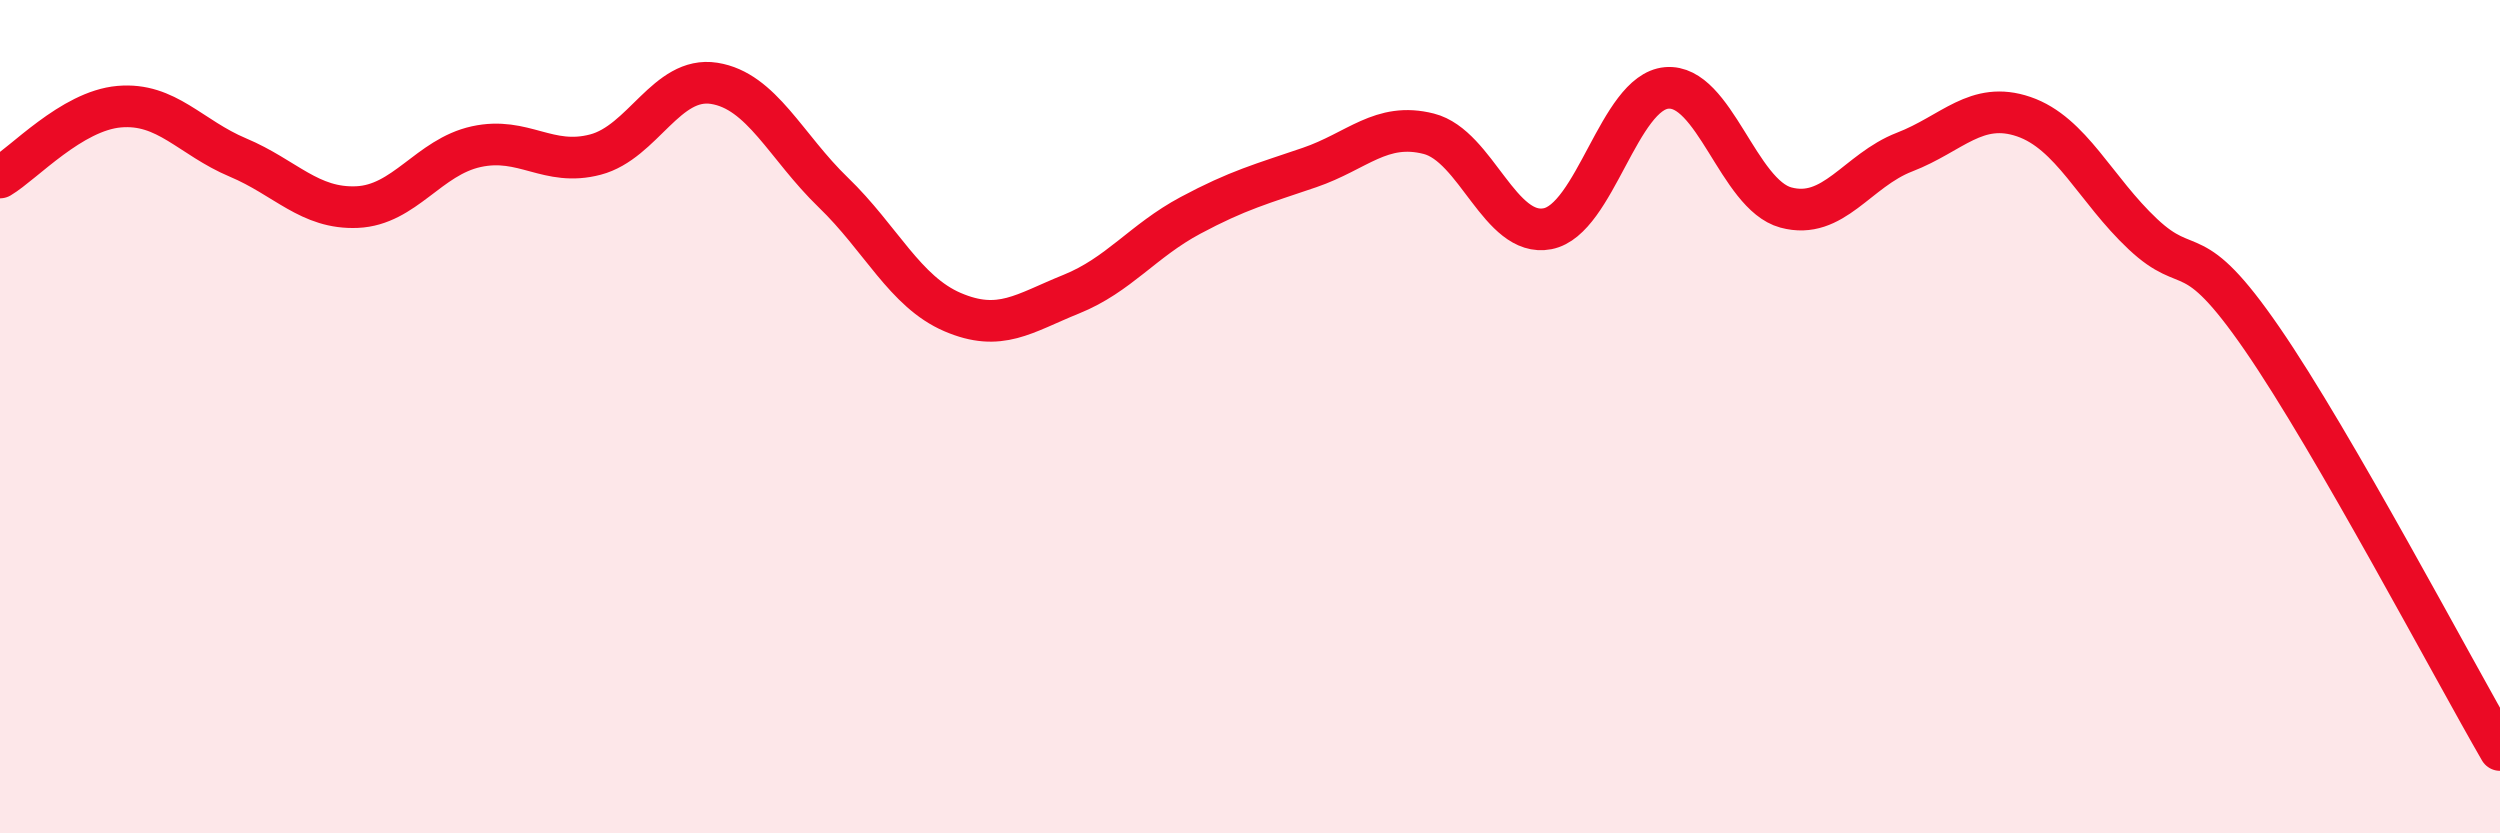
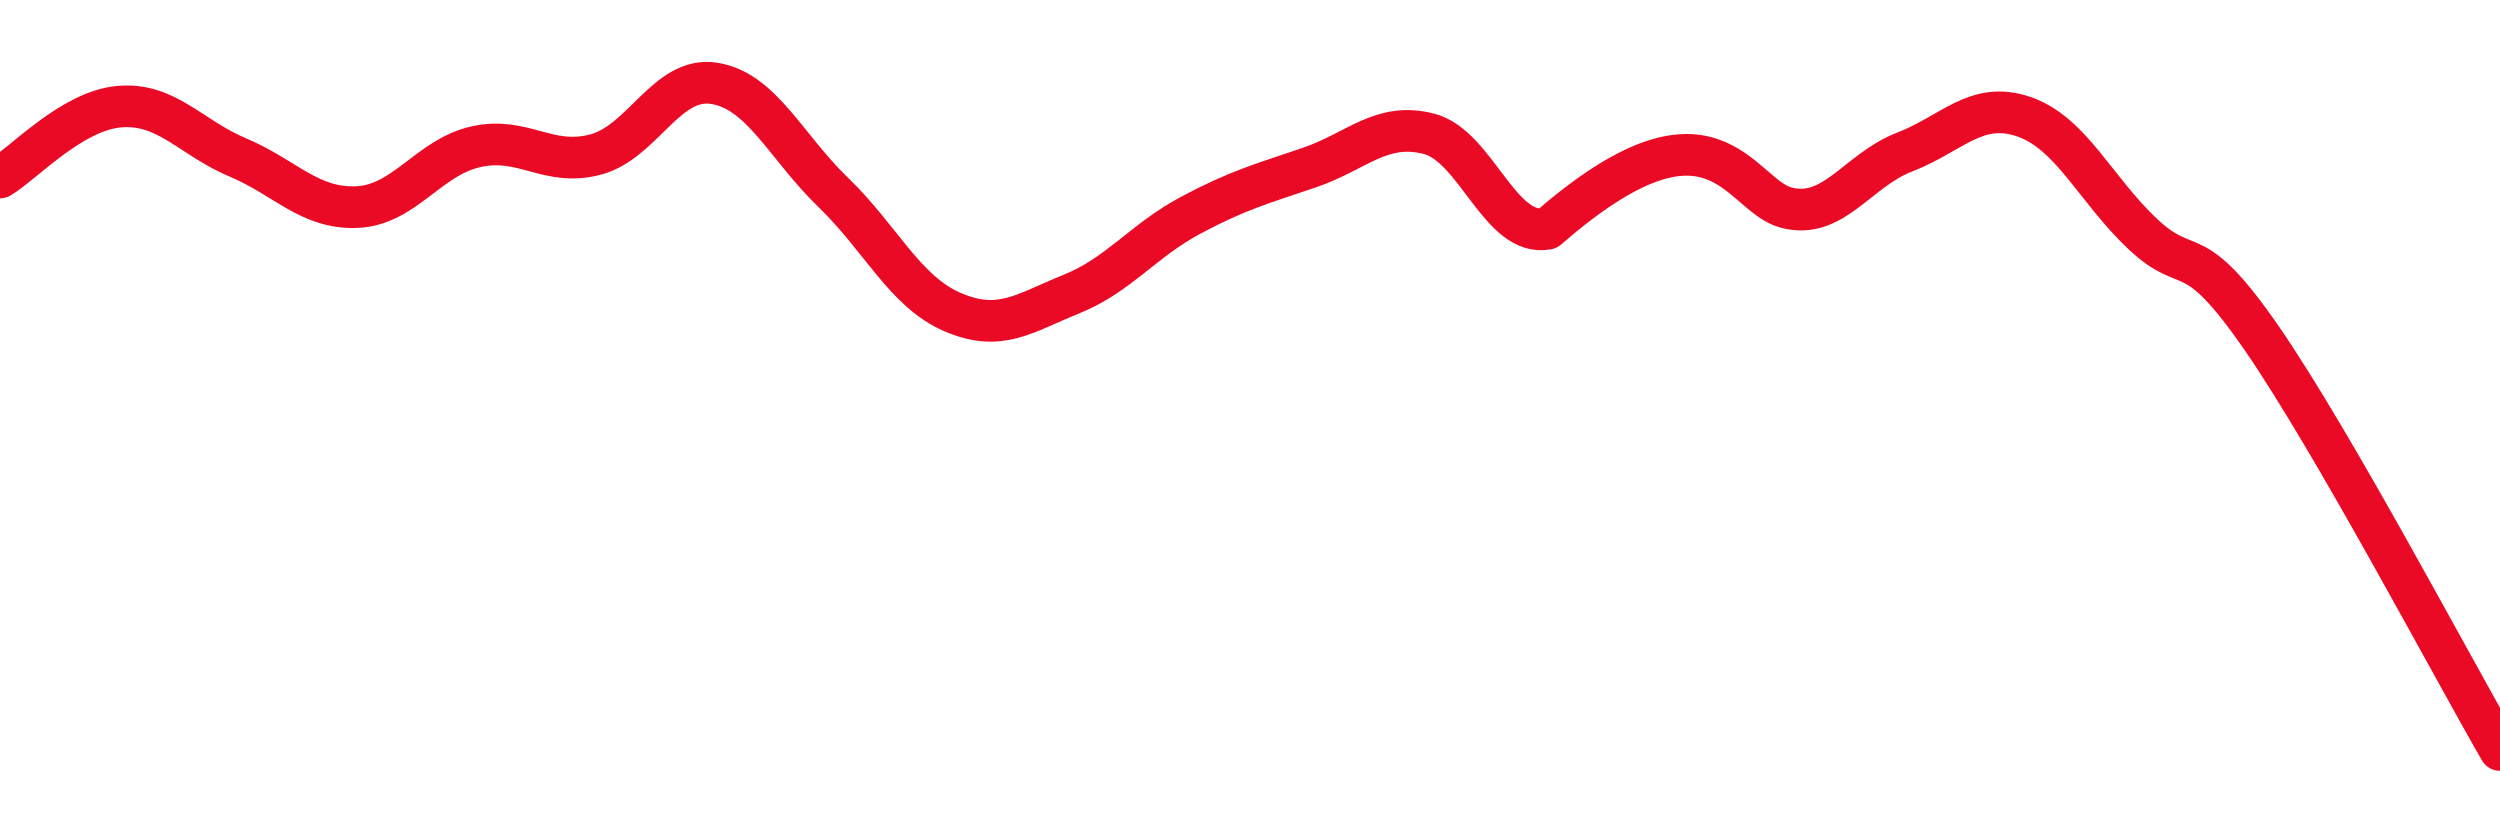
<svg xmlns="http://www.w3.org/2000/svg" width="60" height="20" viewBox="0 0 60 20">
-   <path d="M 0,4.26 C 0.57,3.92 1.72,2.66 2.86,2.56 C 4,2.46 4.57,3.3 5.71,3.78 C 6.85,4.26 7.43,5.02 8.57,4.97 C 9.71,4.92 10.29,3.77 11.43,3.52 C 12.57,3.27 13.15,4.01 14.29,3.71 C 15.43,3.41 16,1.82 17.14,2 C 18.28,2.18 18.86,3.52 20,4.62 C 21.14,5.72 21.72,7 22.86,7.49 C 24,7.98 24.57,7.52 25.71,7.06 C 26.85,6.6 27.43,5.78 28.57,5.17 C 29.71,4.56 30.29,4.41 31.43,4.02 C 32.57,3.63 33.15,2.92 34.29,3.21 C 35.43,3.5 36,5.71 37.14,5.49 C 38.28,5.27 38.86,2.21 40,2.11 C 41.14,2.01 41.72,4.67 42.86,4.98 C 44,5.29 44.57,4.09 45.71,3.65 C 46.85,3.21 47.43,2.41 48.57,2.8 C 49.71,3.19 50.29,4.55 51.43,5.62 C 52.57,6.69 52.58,5.65 54.29,8.13 C 56,10.61 58.86,16.03 60,18L60 20L0 20Z" fill="#EB0A25" opacity="0.1" stroke-linecap="round" stroke-linejoin="round" />
-   <path d="M 0,4.26 C 0.57,3.92 1.72,2.66 2.86,2.56 C 4,2.46 4.57,3.3 5.71,3.78 C 6.85,4.26 7.43,5.02 8.57,4.97 C 9.71,4.92 10.29,3.77 11.43,3.52 C 12.57,3.27 13.15,4.01 14.29,3.71 C 15.43,3.41 16,1.82 17.14,2 C 18.28,2.18 18.86,3.52 20,4.62 C 21.14,5.72 21.72,7 22.86,7.49 C 24,7.98 24.57,7.52 25.71,7.06 C 26.85,6.6 27.43,5.78 28.57,5.17 C 29.71,4.56 30.29,4.41 31.43,4.02 C 32.57,3.63 33.15,2.92 34.29,3.21 C 35.43,3.5 36,5.71 37.14,5.49 C 38.28,5.27 38.86,2.21 40,2.11 C 41.14,2.01 41.72,4.67 42.86,4.98 C 44,5.29 44.57,4.09 45.71,3.65 C 46.85,3.21 47.43,2.41 48.57,2.8 C 49.71,3.19 50.29,4.55 51.43,5.62 C 52.57,6.69 52.58,5.65 54.29,8.13 C 56,10.61 58.86,16.03 60,18" stroke="#EB0A25" stroke-width="1" fill="none" stroke-linecap="round" stroke-linejoin="round" />
+   <path d="M 0,4.26 C 0.57,3.92 1.72,2.66 2.86,2.56 C 4,2.46 4.57,3.3 5.71,3.78 C 6.85,4.26 7.43,5.02 8.57,4.97 C 9.71,4.92 10.29,3.77 11.43,3.52 C 12.57,3.27 13.15,4.01 14.29,3.71 C 15.43,3.41 16,1.82 17.14,2 C 18.28,2.18 18.86,3.52 20,4.62 C 21.14,5.72 21.72,7 22.86,7.49 C 24,7.98 24.57,7.52 25.71,7.06 C 26.85,6.6 27.43,5.78 28.57,5.17 C 29.71,4.56 30.29,4.41 31.43,4.02 C 32.57,3.63 33.15,2.92 34.29,3.21 C 35.43,3.5 36,5.71 37.14,5.49 C 41.14,2.01 41.72,4.67 42.86,4.98 C 44,5.29 44.57,4.09 45.71,3.65 C 46.85,3.21 47.43,2.41 48.57,2.8 C 49.71,3.19 50.29,4.55 51.43,5.62 C 52.57,6.69 52.58,5.65 54.29,8.13 C 56,10.61 58.86,16.03 60,18" stroke="#EB0A25" stroke-width="1" fill="none" stroke-linecap="round" stroke-linejoin="round" />
</svg>